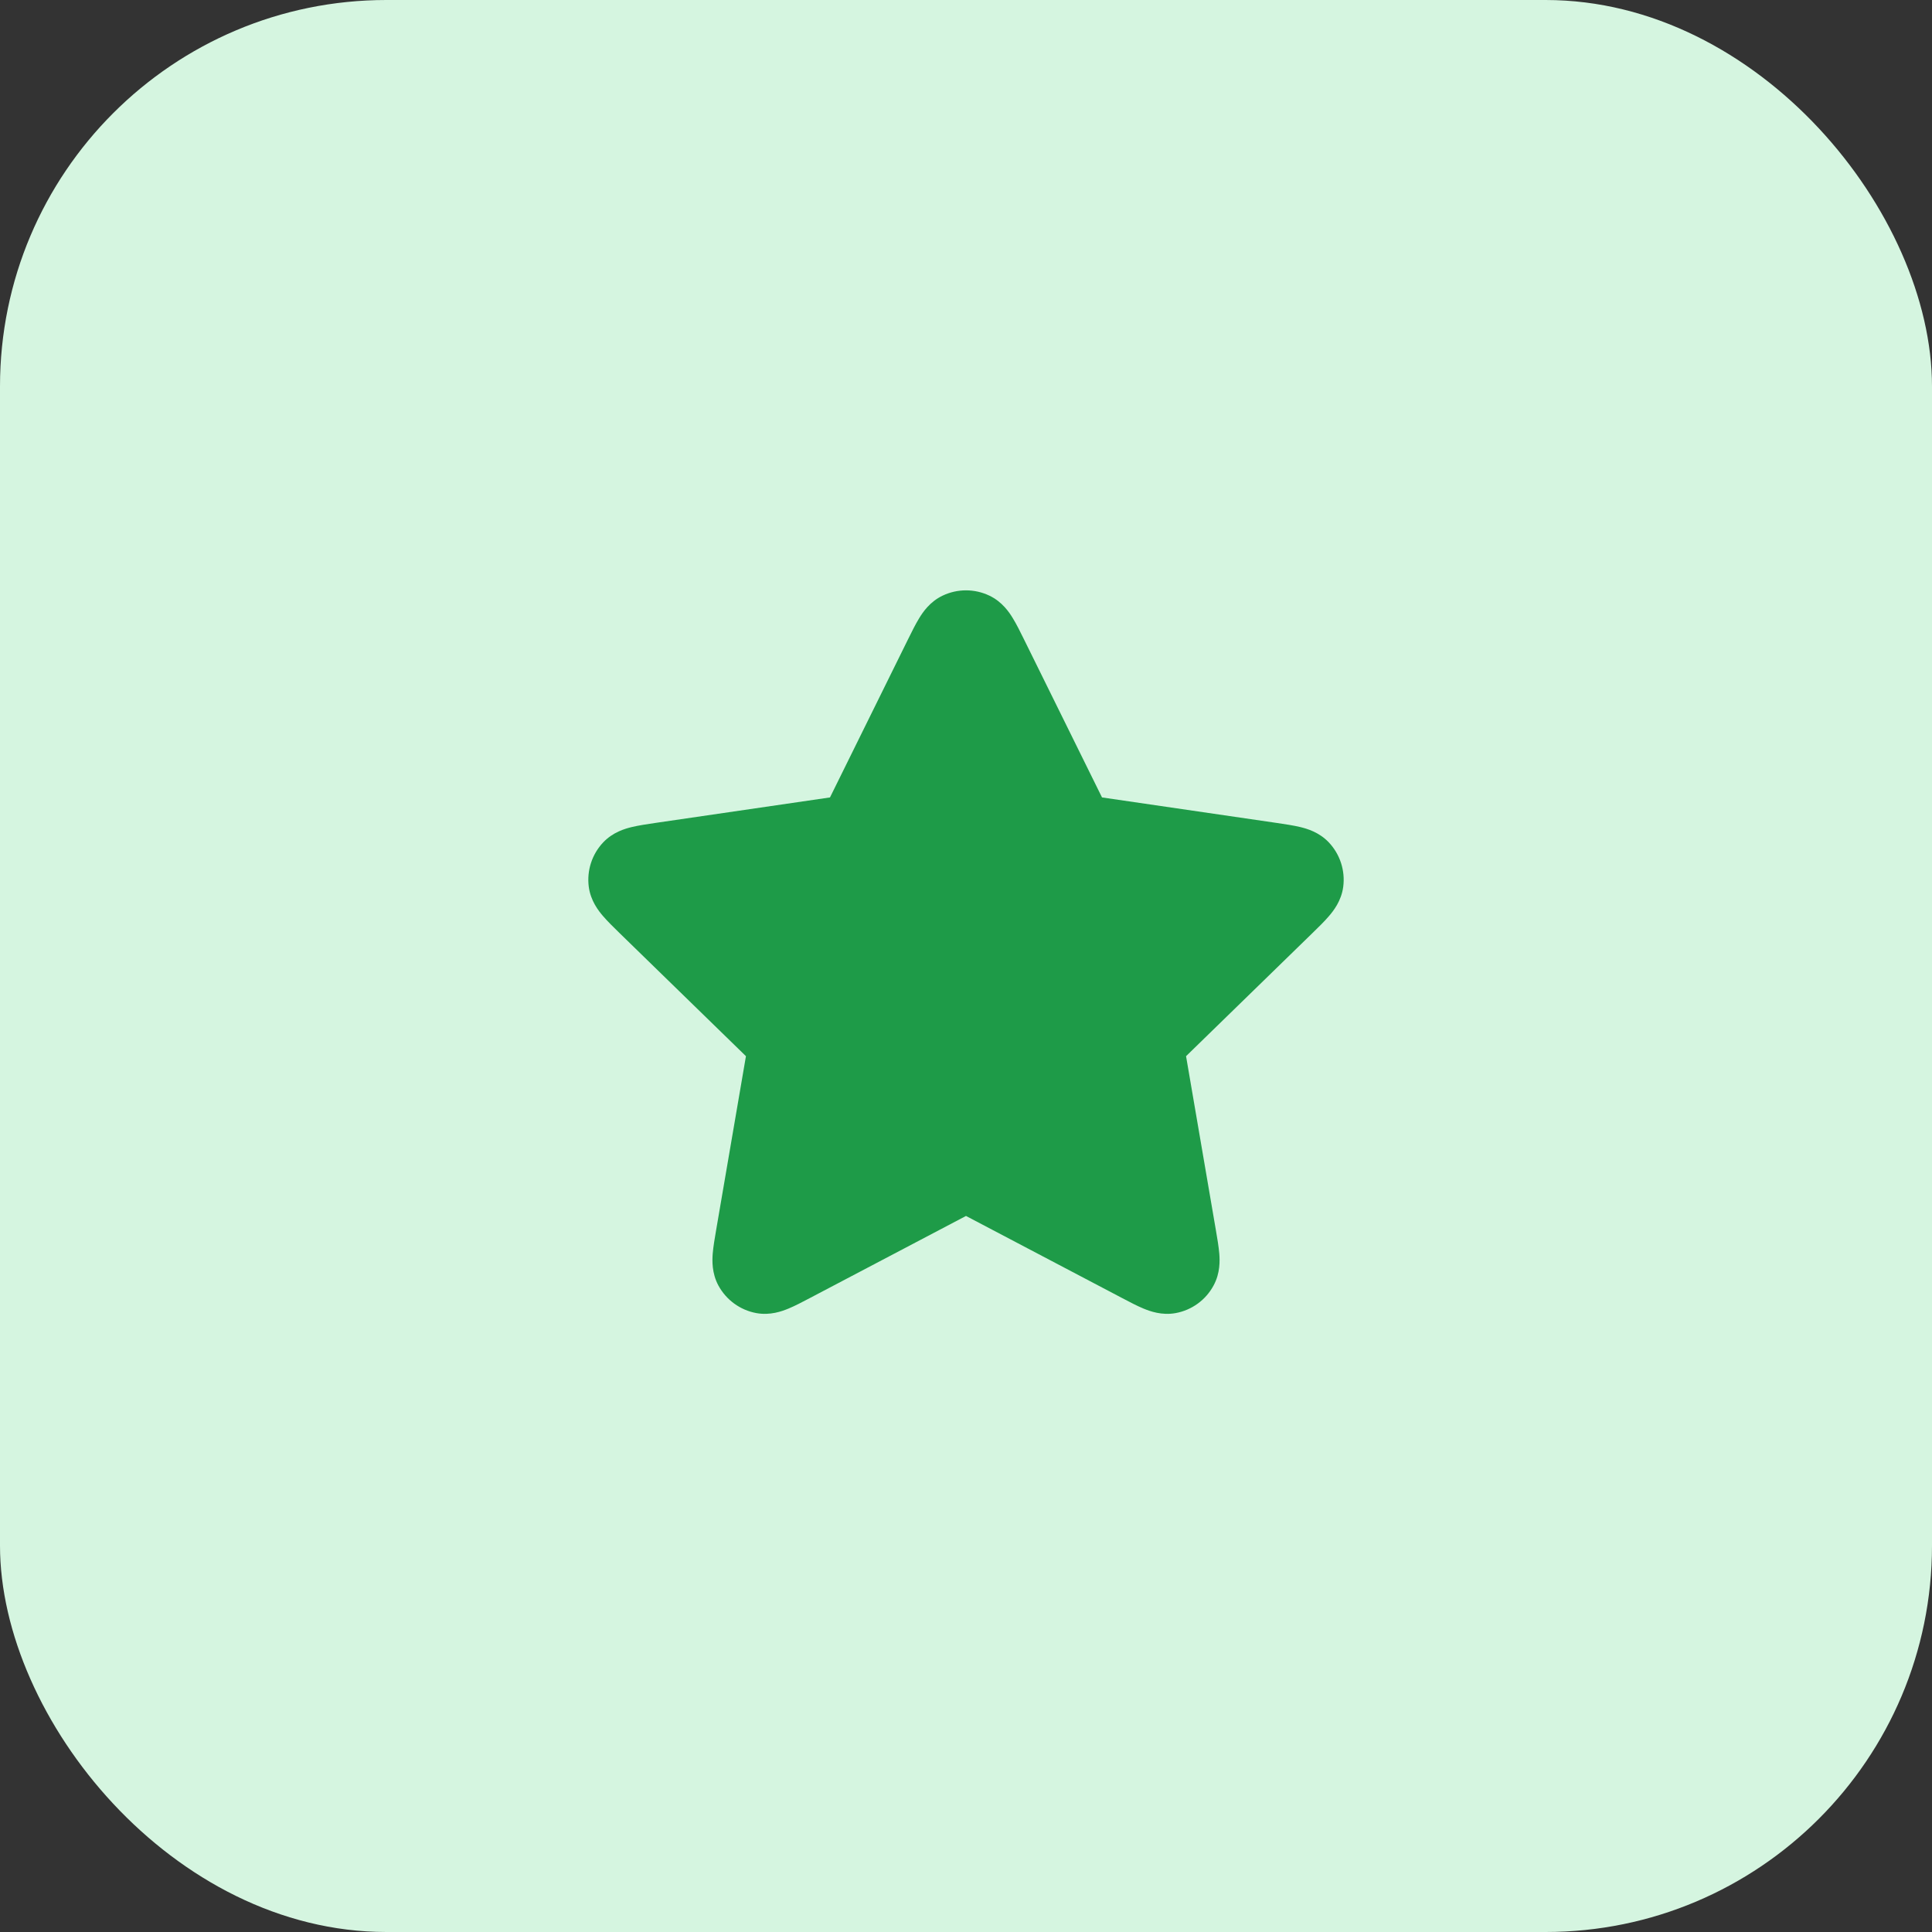
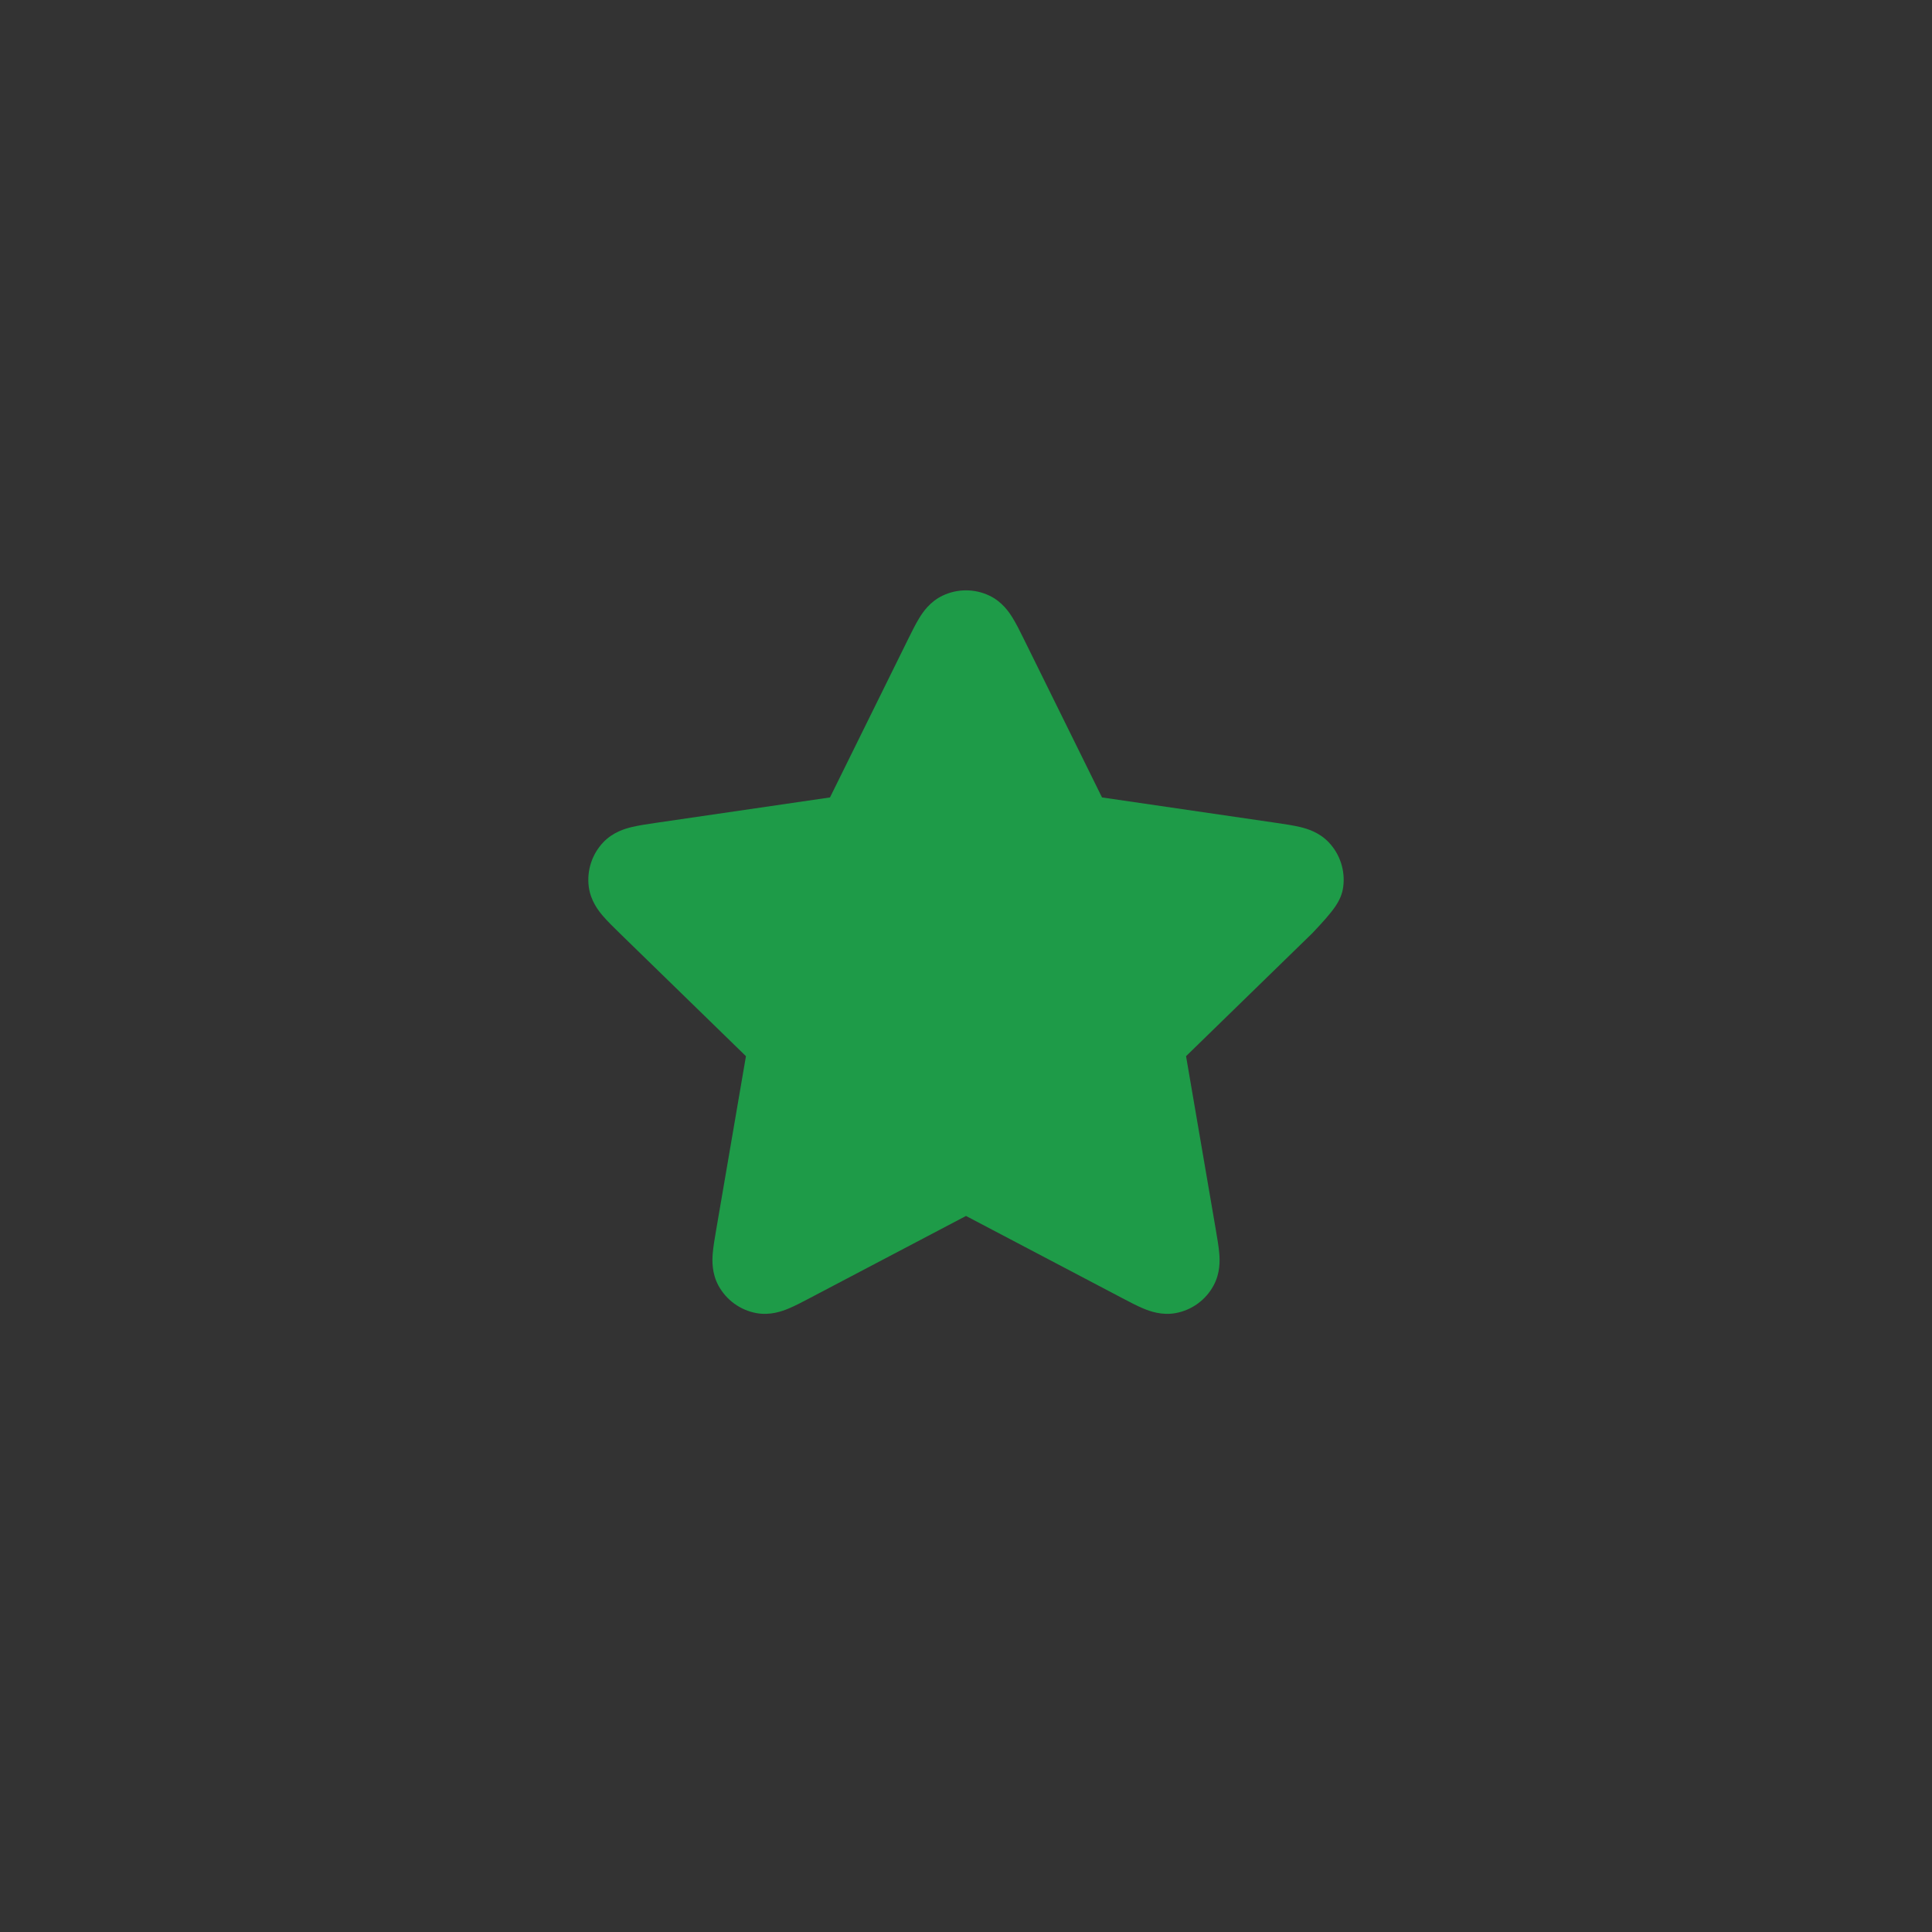
<svg xmlns="http://www.w3.org/2000/svg" width="40" height="40" viewBox="0 0 40 40" fill="none">
  <rect x="0" y="0" width="40" height="40" fill="#333333" stroke="none" />
-   <rect width="40" height="40" rx="8" fill="#D5F5E0" />
-   <path d="M20.484 12.332C20.178 12.186 19.822 12.186 19.516 12.332C19.251 12.458 19.105 12.677 19.032 12.797C18.955 12.922 18.877 13.08 18.801 13.234L17.184 16.51L13.568 17.038C13.398 17.063 13.223 17.089 13.081 17.123C12.944 17.156 12.691 17.227 12.489 17.44C12.256 17.686 12.146 18.025 12.19 18.361C12.229 18.652 12.392 18.858 12.484 18.965C12.579 19.076 12.705 19.199 12.828 19.319L15.444 21.867L14.827 25.466C14.798 25.635 14.768 25.809 14.756 25.955C14.745 26.095 14.735 26.358 14.874 26.616C15.037 26.915 15.324 27.124 15.658 27.186C15.947 27.239 16.193 27.147 16.324 27.093C16.458 27.038 16.615 26.955 16.767 26.875L20 25.175L23.233 26.875C23.385 26.955 23.542 27.038 23.676 27.093C23.807 27.147 24.054 27.239 24.342 27.186C24.676 27.124 24.964 26.915 25.125 26.616C25.266 26.358 25.255 26.095 25.244 25.955C25.232 25.809 25.202 25.635 25.173 25.466L24.556 21.867L27.172 19.319C27.295 19.199 27.422 19.076 27.516 18.965C27.608 18.858 27.771 18.652 27.81 18.361C27.854 18.025 27.744 17.686 27.511 17.44C27.309 17.227 27.056 17.156 26.919 17.123C26.777 17.089 26.602 17.063 26.432 17.038L22.816 16.51L21.199 13.234C21.123 13.08 21.045 12.922 20.968 12.797C20.895 12.677 20.749 12.458 20.484 12.332Z" fill="#1E9B48" />
+   <path d="M20.484 12.332C20.178 12.186 19.822 12.186 19.516 12.332C19.251 12.458 19.105 12.677 19.032 12.797C18.955 12.922 18.877 13.08 18.801 13.234L17.184 16.51L13.568 17.038C13.398 17.063 13.223 17.089 13.081 17.123C12.944 17.156 12.691 17.227 12.489 17.44C12.256 17.686 12.146 18.025 12.19 18.361C12.229 18.652 12.392 18.858 12.484 18.965C12.579 19.076 12.705 19.199 12.828 19.319L15.444 21.867L14.827 25.466C14.798 25.635 14.768 25.809 14.756 25.955C14.745 26.095 14.735 26.358 14.874 26.616C15.037 26.915 15.324 27.124 15.658 27.186C15.947 27.239 16.193 27.147 16.324 27.093C16.458 27.038 16.615 26.955 16.767 26.875L20 25.175L23.233 26.875C23.385 26.955 23.542 27.038 23.676 27.093C23.807 27.147 24.054 27.239 24.342 27.186C24.676 27.124 24.964 26.915 25.125 26.616C25.266 26.358 25.255 26.095 25.244 25.955C25.232 25.809 25.202 25.635 25.173 25.466L24.556 21.867L27.172 19.319C27.608 18.858 27.771 18.652 27.81 18.361C27.854 18.025 27.744 17.686 27.511 17.44C27.309 17.227 27.056 17.156 26.919 17.123C26.777 17.089 26.602 17.063 26.432 17.038L22.816 16.51L21.199 13.234C21.123 13.08 21.045 12.922 20.968 12.797C20.895 12.677 20.749 12.458 20.484 12.332Z" fill="#1E9B48" />
</svg>